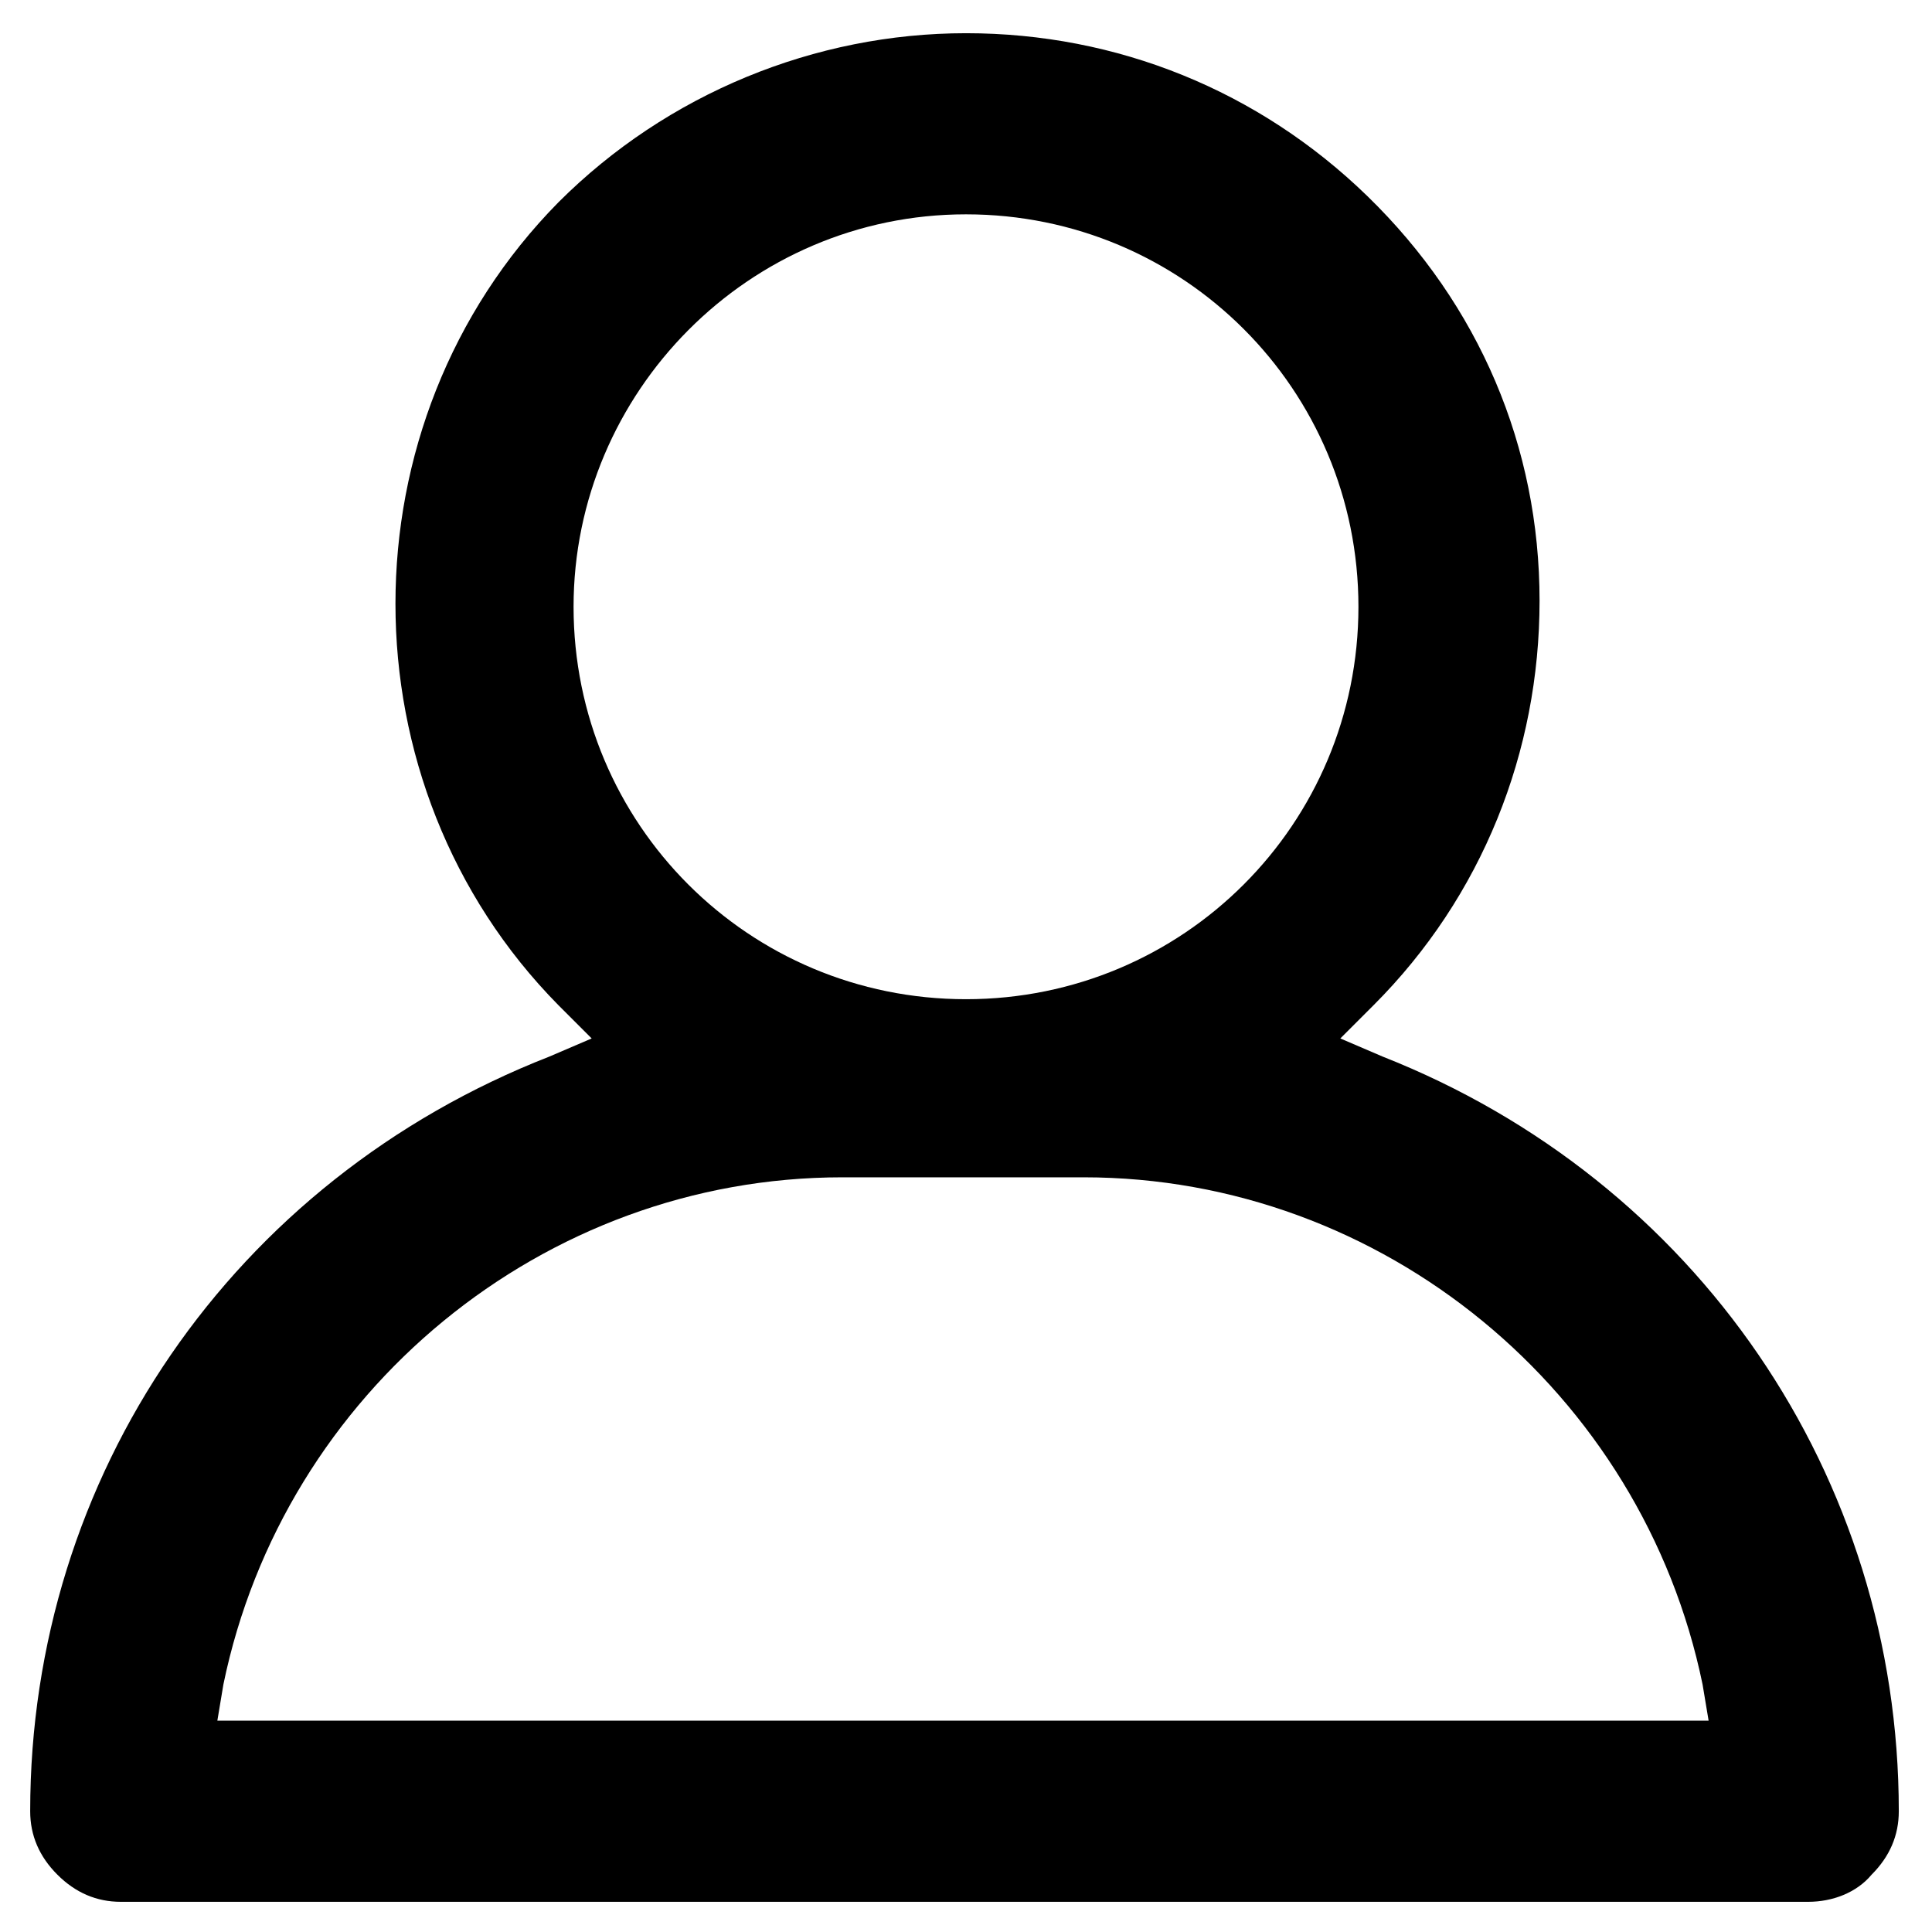
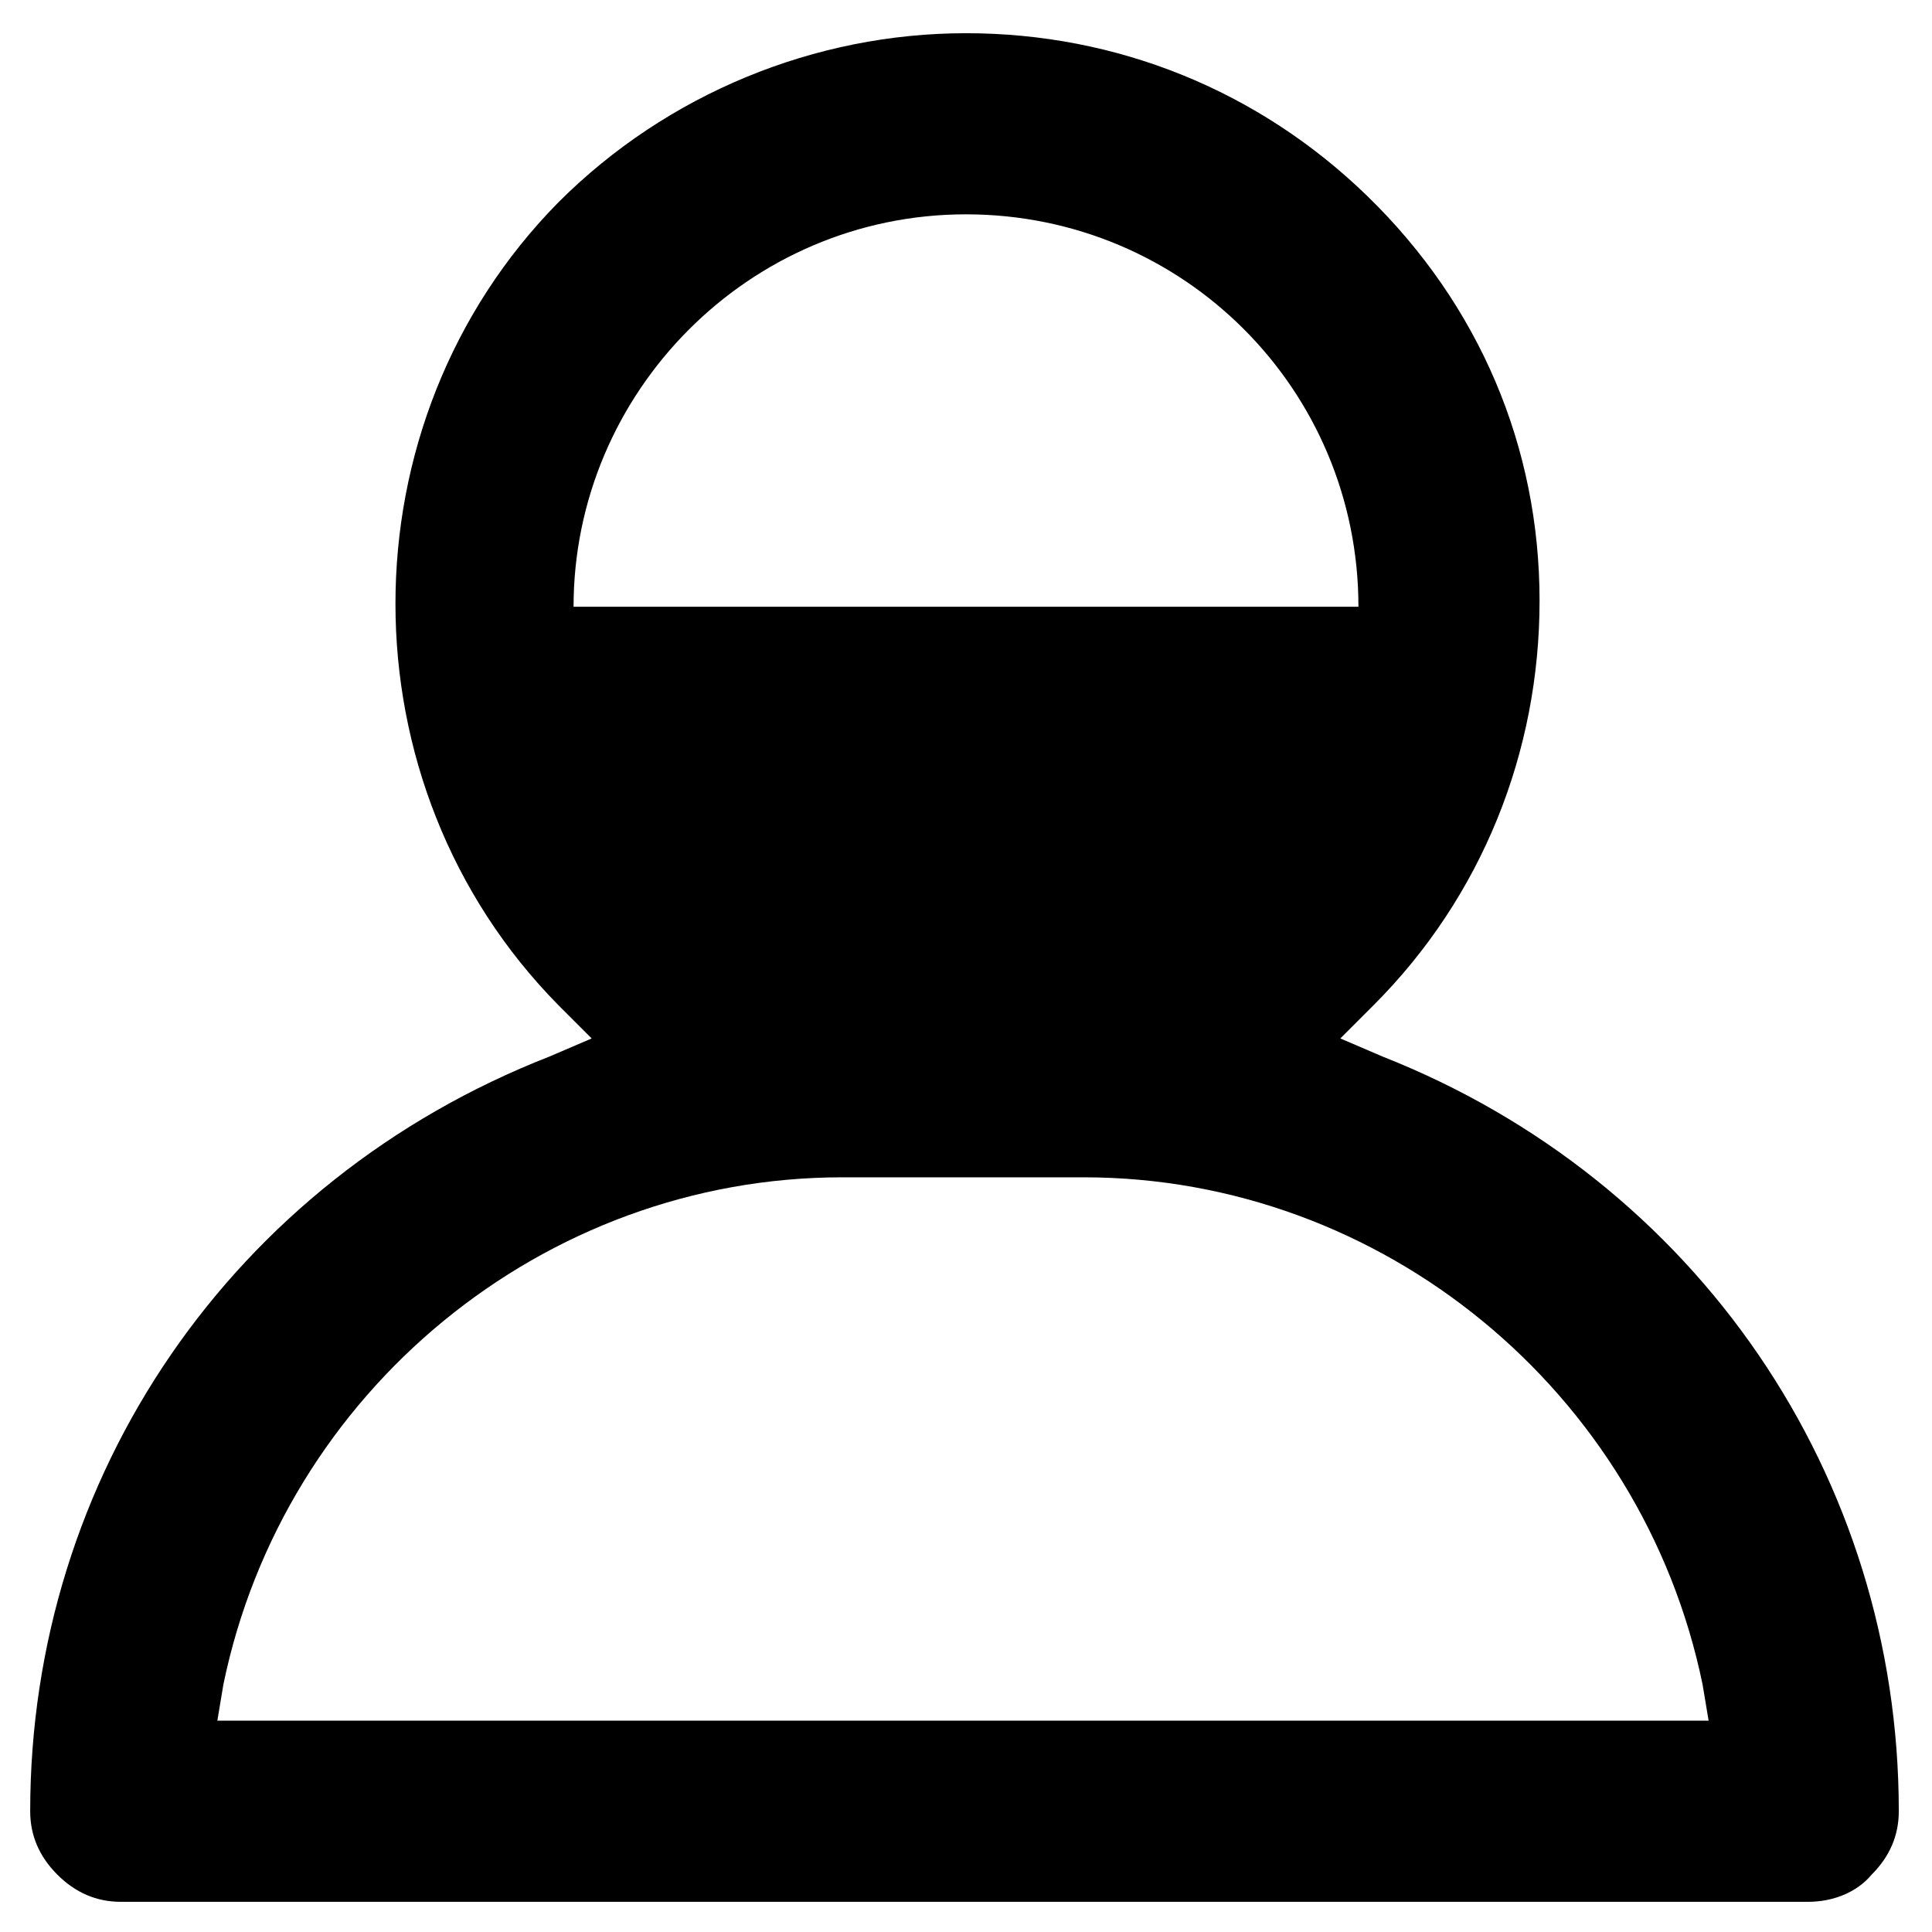
<svg xmlns="http://www.w3.org/2000/svg" id="Layer_1" version="1.1" viewBox="0 0 64 64">
-   <path d="M1.9,62.1c.6.6,1.3.9,2.1.9h55.9c.8,0,1.6-.3,2.1-.9.6-.6.9-1.3.9-2.1,0-11.1-6.7-20.9-17.1-25l-1.4-.6,1.1-1.1c3.6-3.6,5.5-8.4,5.5-13.4,0-5.1-2-9.8-5.7-13.4-3.6-3.5-8.3-5.4-13.3-5.4s-9.9,2-13.5,5.6c-7.2,7.3-7.2,19.3,0,26.6l1.1,1.1-1.4.6C7.7,39.1,1,48.9,1,60c0,.8.3,1.5.9,2.1ZM19,20.1c0-7.1,5.8-13,13-13h0c7.2,0,13,5.8,13,13s-5.8,13-13,13-13-5.8-13-13ZM7.4,55.8c2-9.7,10.6-16.8,20.5-16.8h8c9.9,0,18.5,7.1,20.5,16.8l.2,1.2H7.2l.2-1.2Z" />
+   <path d="M1.9,62.1c.6.6,1.3.9,2.1.9h55.9c.8,0,1.6-.3,2.1-.9.6-.6.9-1.3.9-2.1,0-11.1-6.7-20.9-17.1-25l-1.4-.6,1.1-1.1c3.6-3.6,5.5-8.4,5.5-13.4,0-5.1-2-9.8-5.7-13.4-3.6-3.5-8.3-5.4-13.3-5.4s-9.9,2-13.5,5.6c-7.2,7.3-7.2,19.3,0,26.6l1.1,1.1-1.4.6C7.7,39.1,1,48.9,1,60c0,.8.3,1.5.9,2.1ZM19,20.1c0-7.1,5.8-13,13-13h0c7.2,0,13,5.8,13,13ZM7.4,55.8c2-9.7,10.6-16.8,20.5-16.8h8c9.9,0,18.5,7.1,20.5,16.8l.2,1.2H7.2l.2-1.2Z" />
</svg>